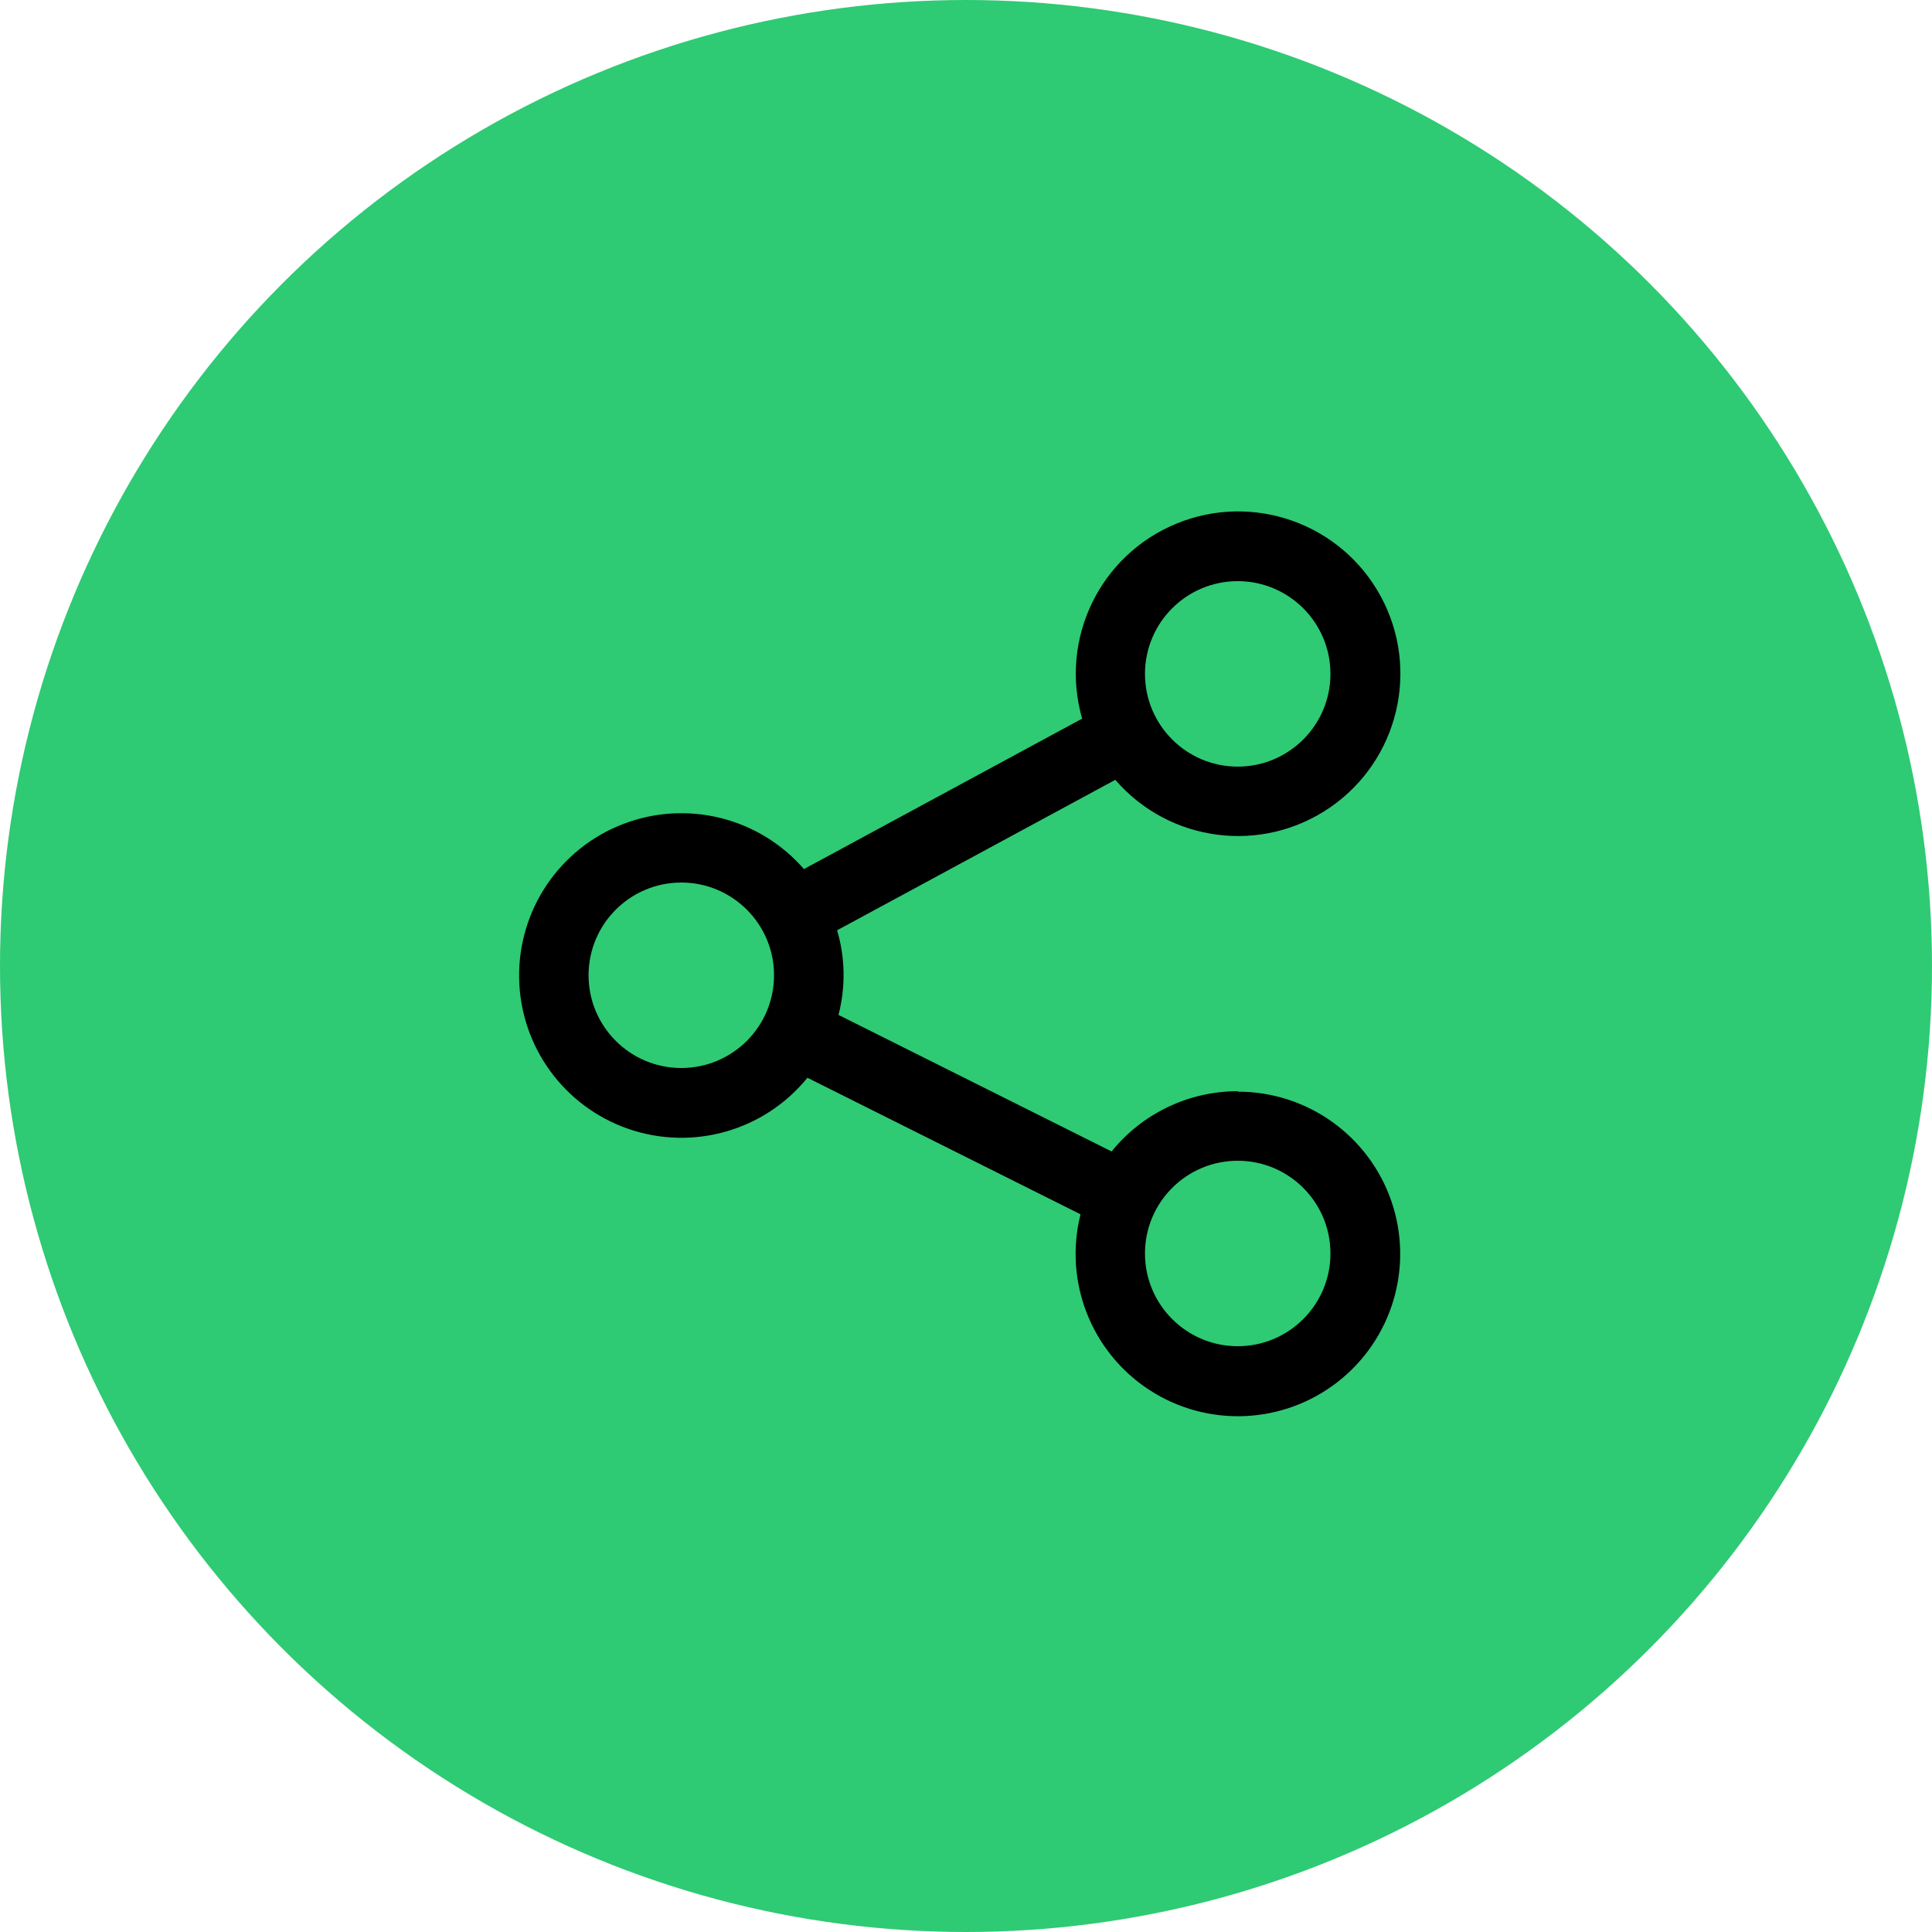
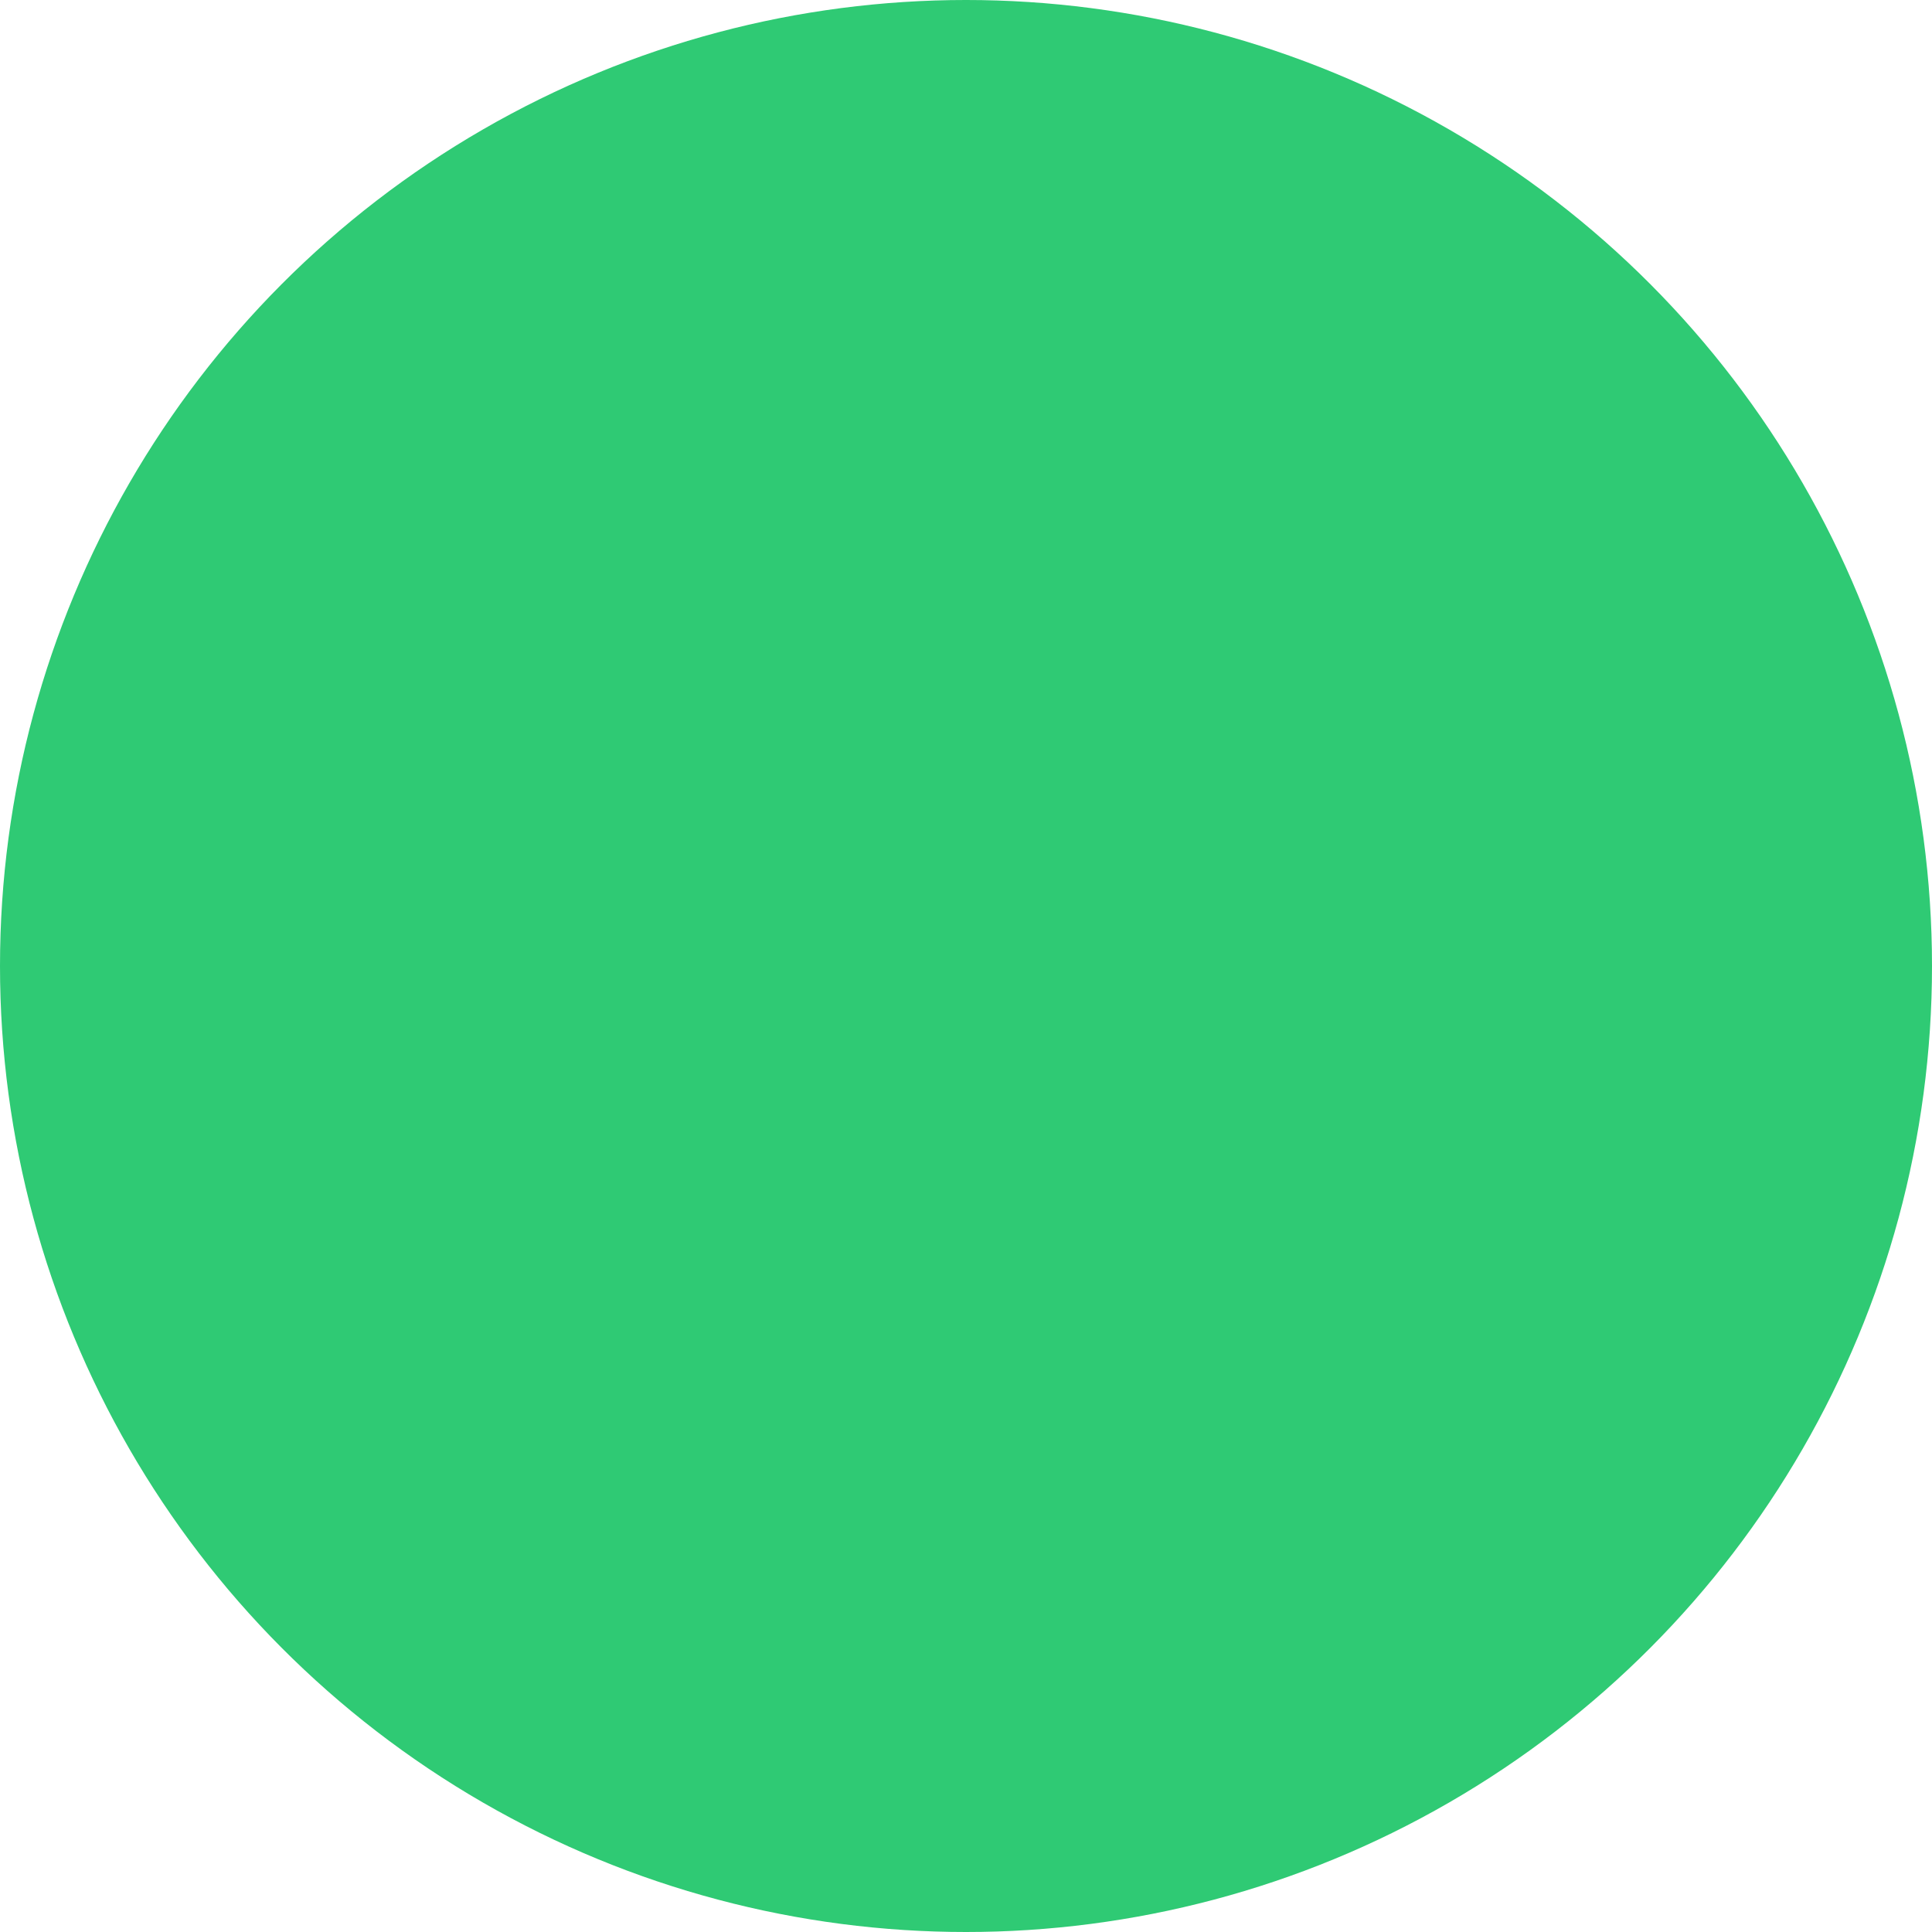
<svg xmlns="http://www.w3.org/2000/svg" width="50px" height="50px" viewBox="0 0 50 50" version="1.1">
  <title>share</title>
  <desc>Created with Sketch.</desc>
  <g id="Welcome" stroke="none" stroke-width="1" fill="none" fill-rule="evenodd">
    <g id="Home-page" transform="translate(-664, -2313)">
      <g id="statistique" transform="translate(0, 1964)">
        <g id="stats" transform="translate(270, 235)">
          <g id="item-copy-3" transform="translate(394, 114)">
            <g id="share">
              <circle id="Oval" fill="#2FCA74" cx="25" cy="25" r="25" />
              <g id="Share-2" transform="translate(13, 13)" fill="#000000">
-                 <path d="M19.032,15.24 C17.764,15.241 16.565,15.814 15.768,16.8 L8.7,13.266 C8.887,12.546 8.875,11.789 8.664,11.076 L15.864,7.182 C17.266,8.805 19.665,9.111 21.429,7.892 C23.193,6.673 23.756,4.321 22.735,2.436 C21.714,0.55 19.436,-0.263 17.452,0.549 C15.467,1.361 14.413,3.537 15.006,5.598 L7.806,9.492 C6.648,8.159 4.781,7.692 3.132,8.324 C1.483,8.955 0.406,10.55 0.435,12.316 C0.465,14.081 1.595,15.639 3.264,16.216 C4.933,16.792 6.784,16.263 7.896,14.892 L14.964,18.426 C14.526,20.166 15.241,21.991 16.744,22.971 C18.247,23.95 20.206,23.867 21.62,22.763 C23.035,21.66 23.592,19.78 23.008,18.084 C22.423,16.388 20.826,15.25 19.032,15.252 L19.032,15.24 Z M19.032,2.04 C20.357,2.04 21.432,3.115 21.432,4.44 C21.432,5.765 20.357,6.84 19.032,6.84 C17.707,6.84 16.632,5.765 16.632,4.44 C16.632,3.115 17.707,2.04 19.032,2.04 Z M4.632,14.64 C3.307,14.64 2.232,13.565 2.232,12.24 C2.232,10.915 3.307,9.84 4.632,9.84 C5.957,9.84 7.032,10.915 7.032,12.24 C7.032,13.565 5.957,14.64 4.632,14.64 Z M19.032,21.84 C17.707,21.84 16.632,20.765 16.632,19.44 C16.632,18.115 17.707,17.04 19.032,17.04 C20.357,17.04 21.432,18.115 21.432,19.44 C21.432,20.765 20.357,21.84 19.032,21.84 Z" id="Shape" />
-               </g>
+                 </g>
            </g>
          </g>
        </g>
      </g>
    </g>
  </g>
</svg>